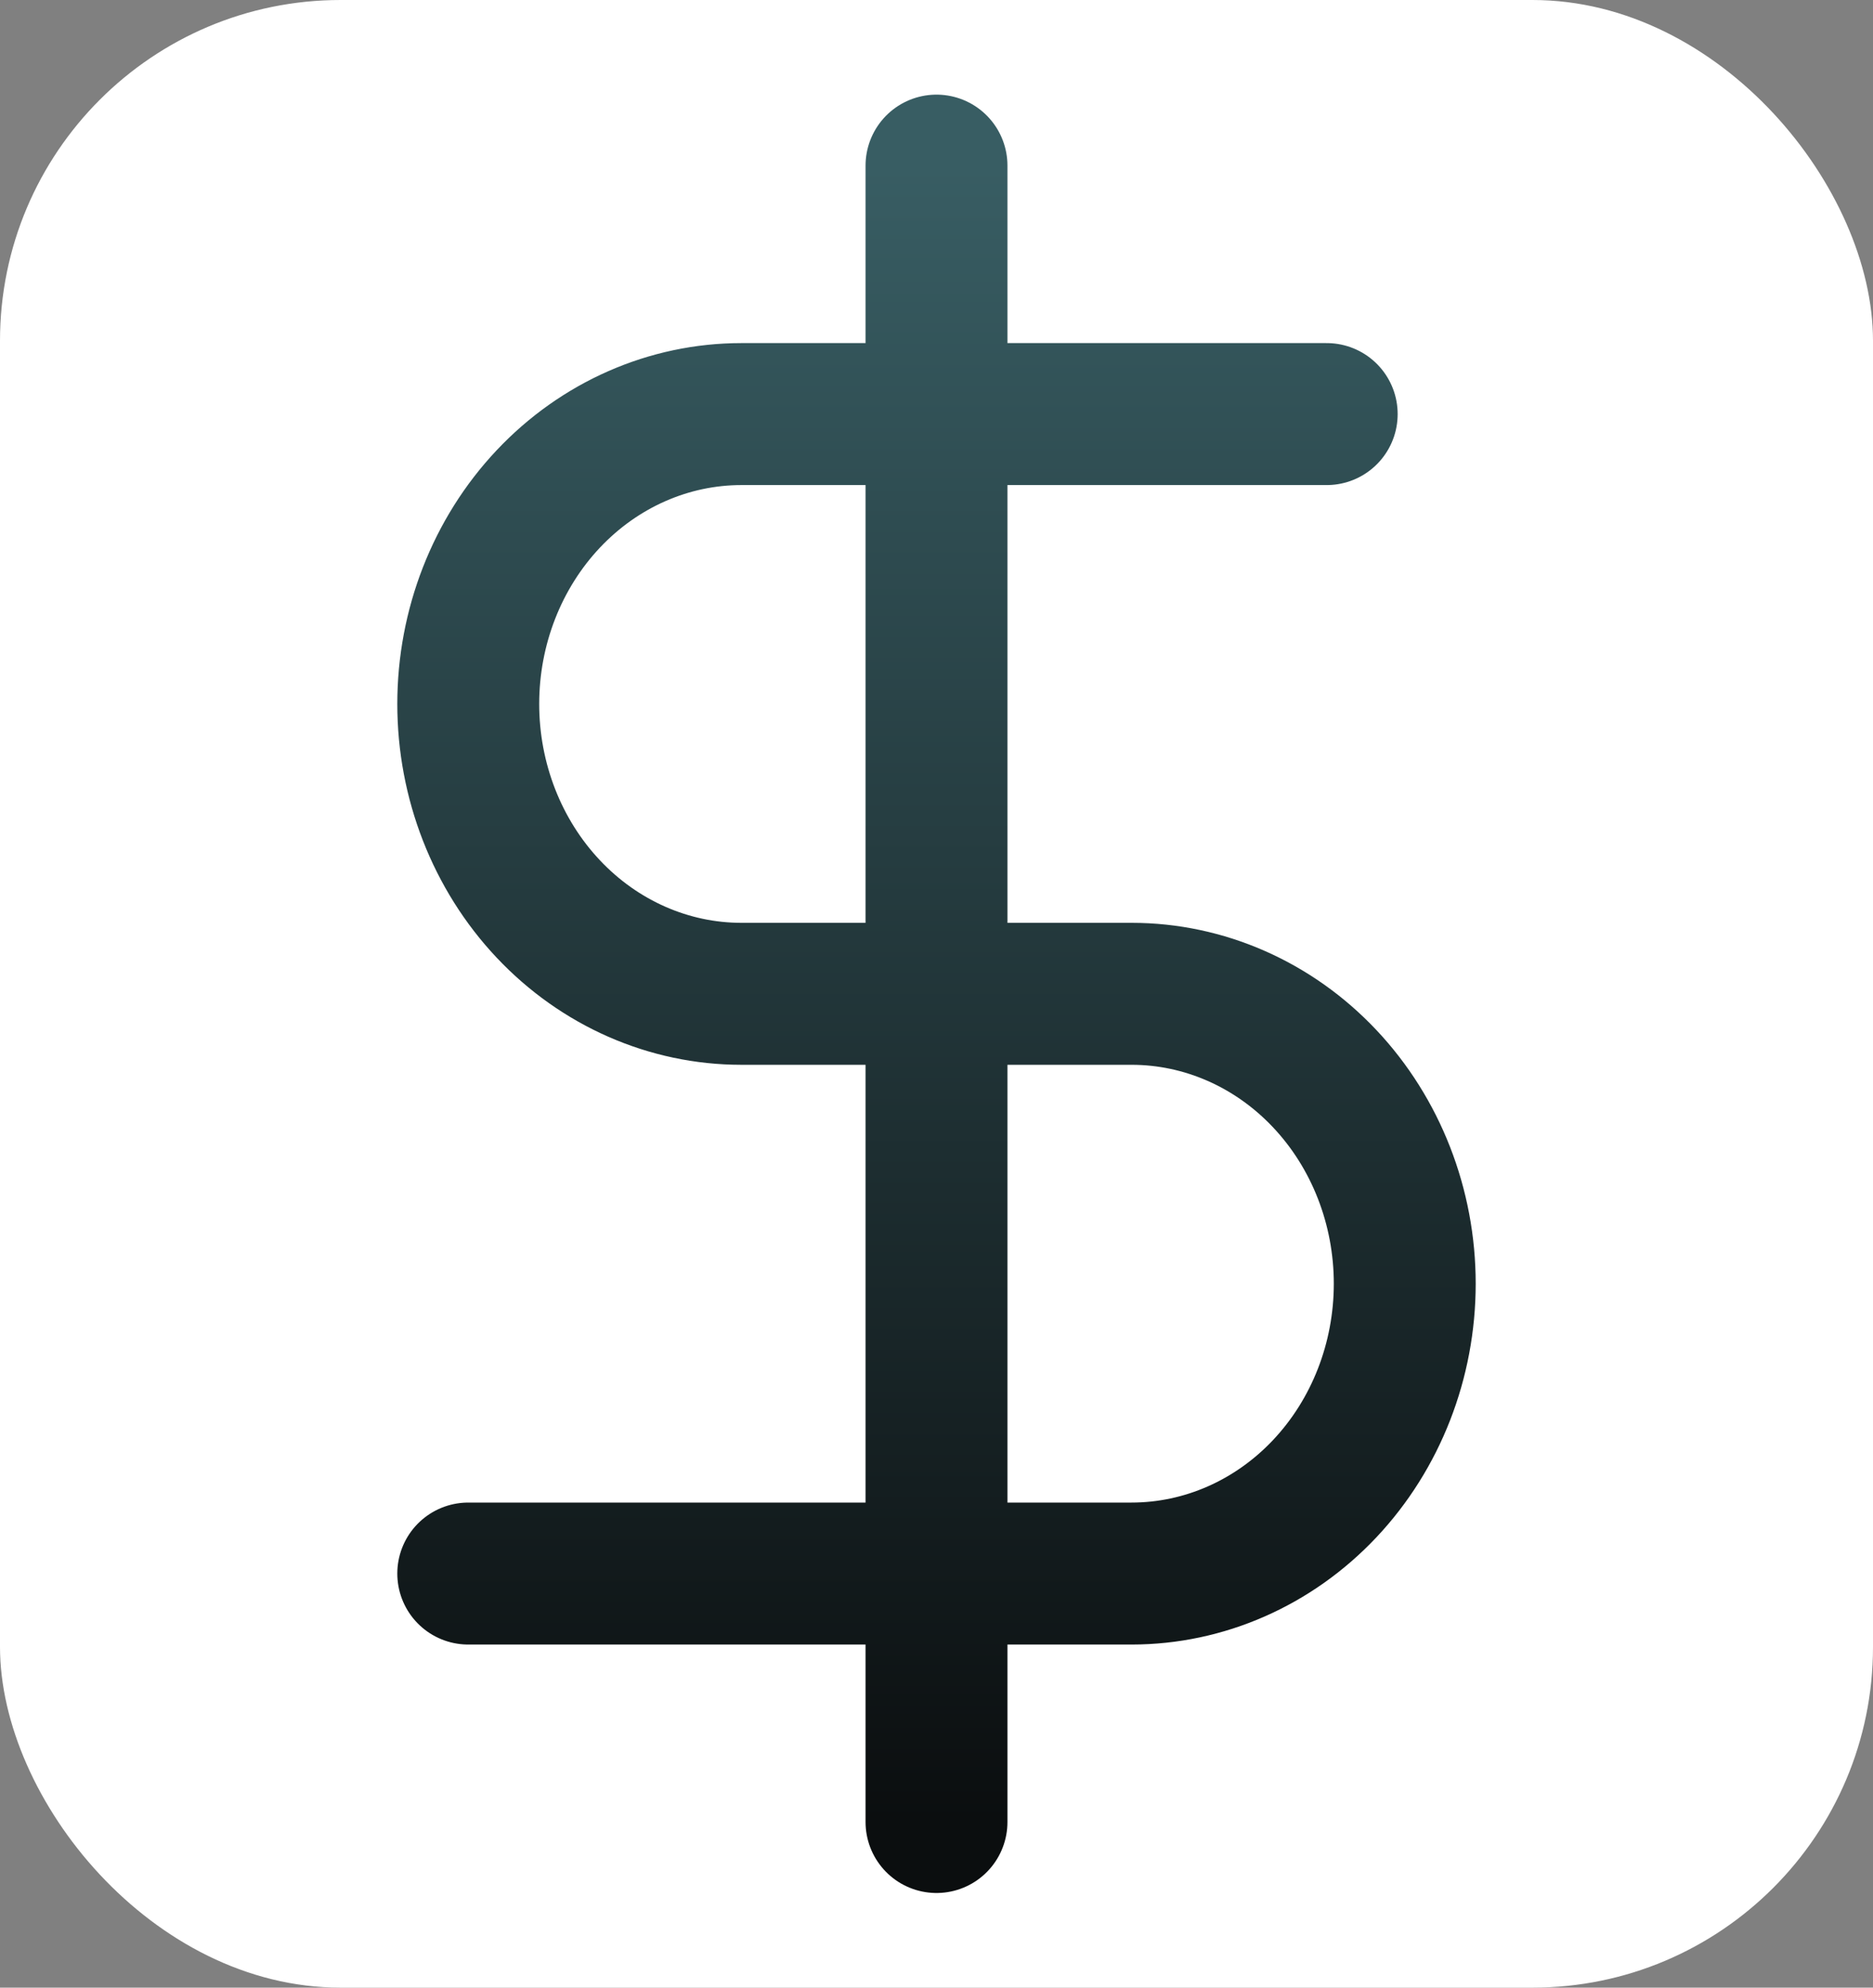
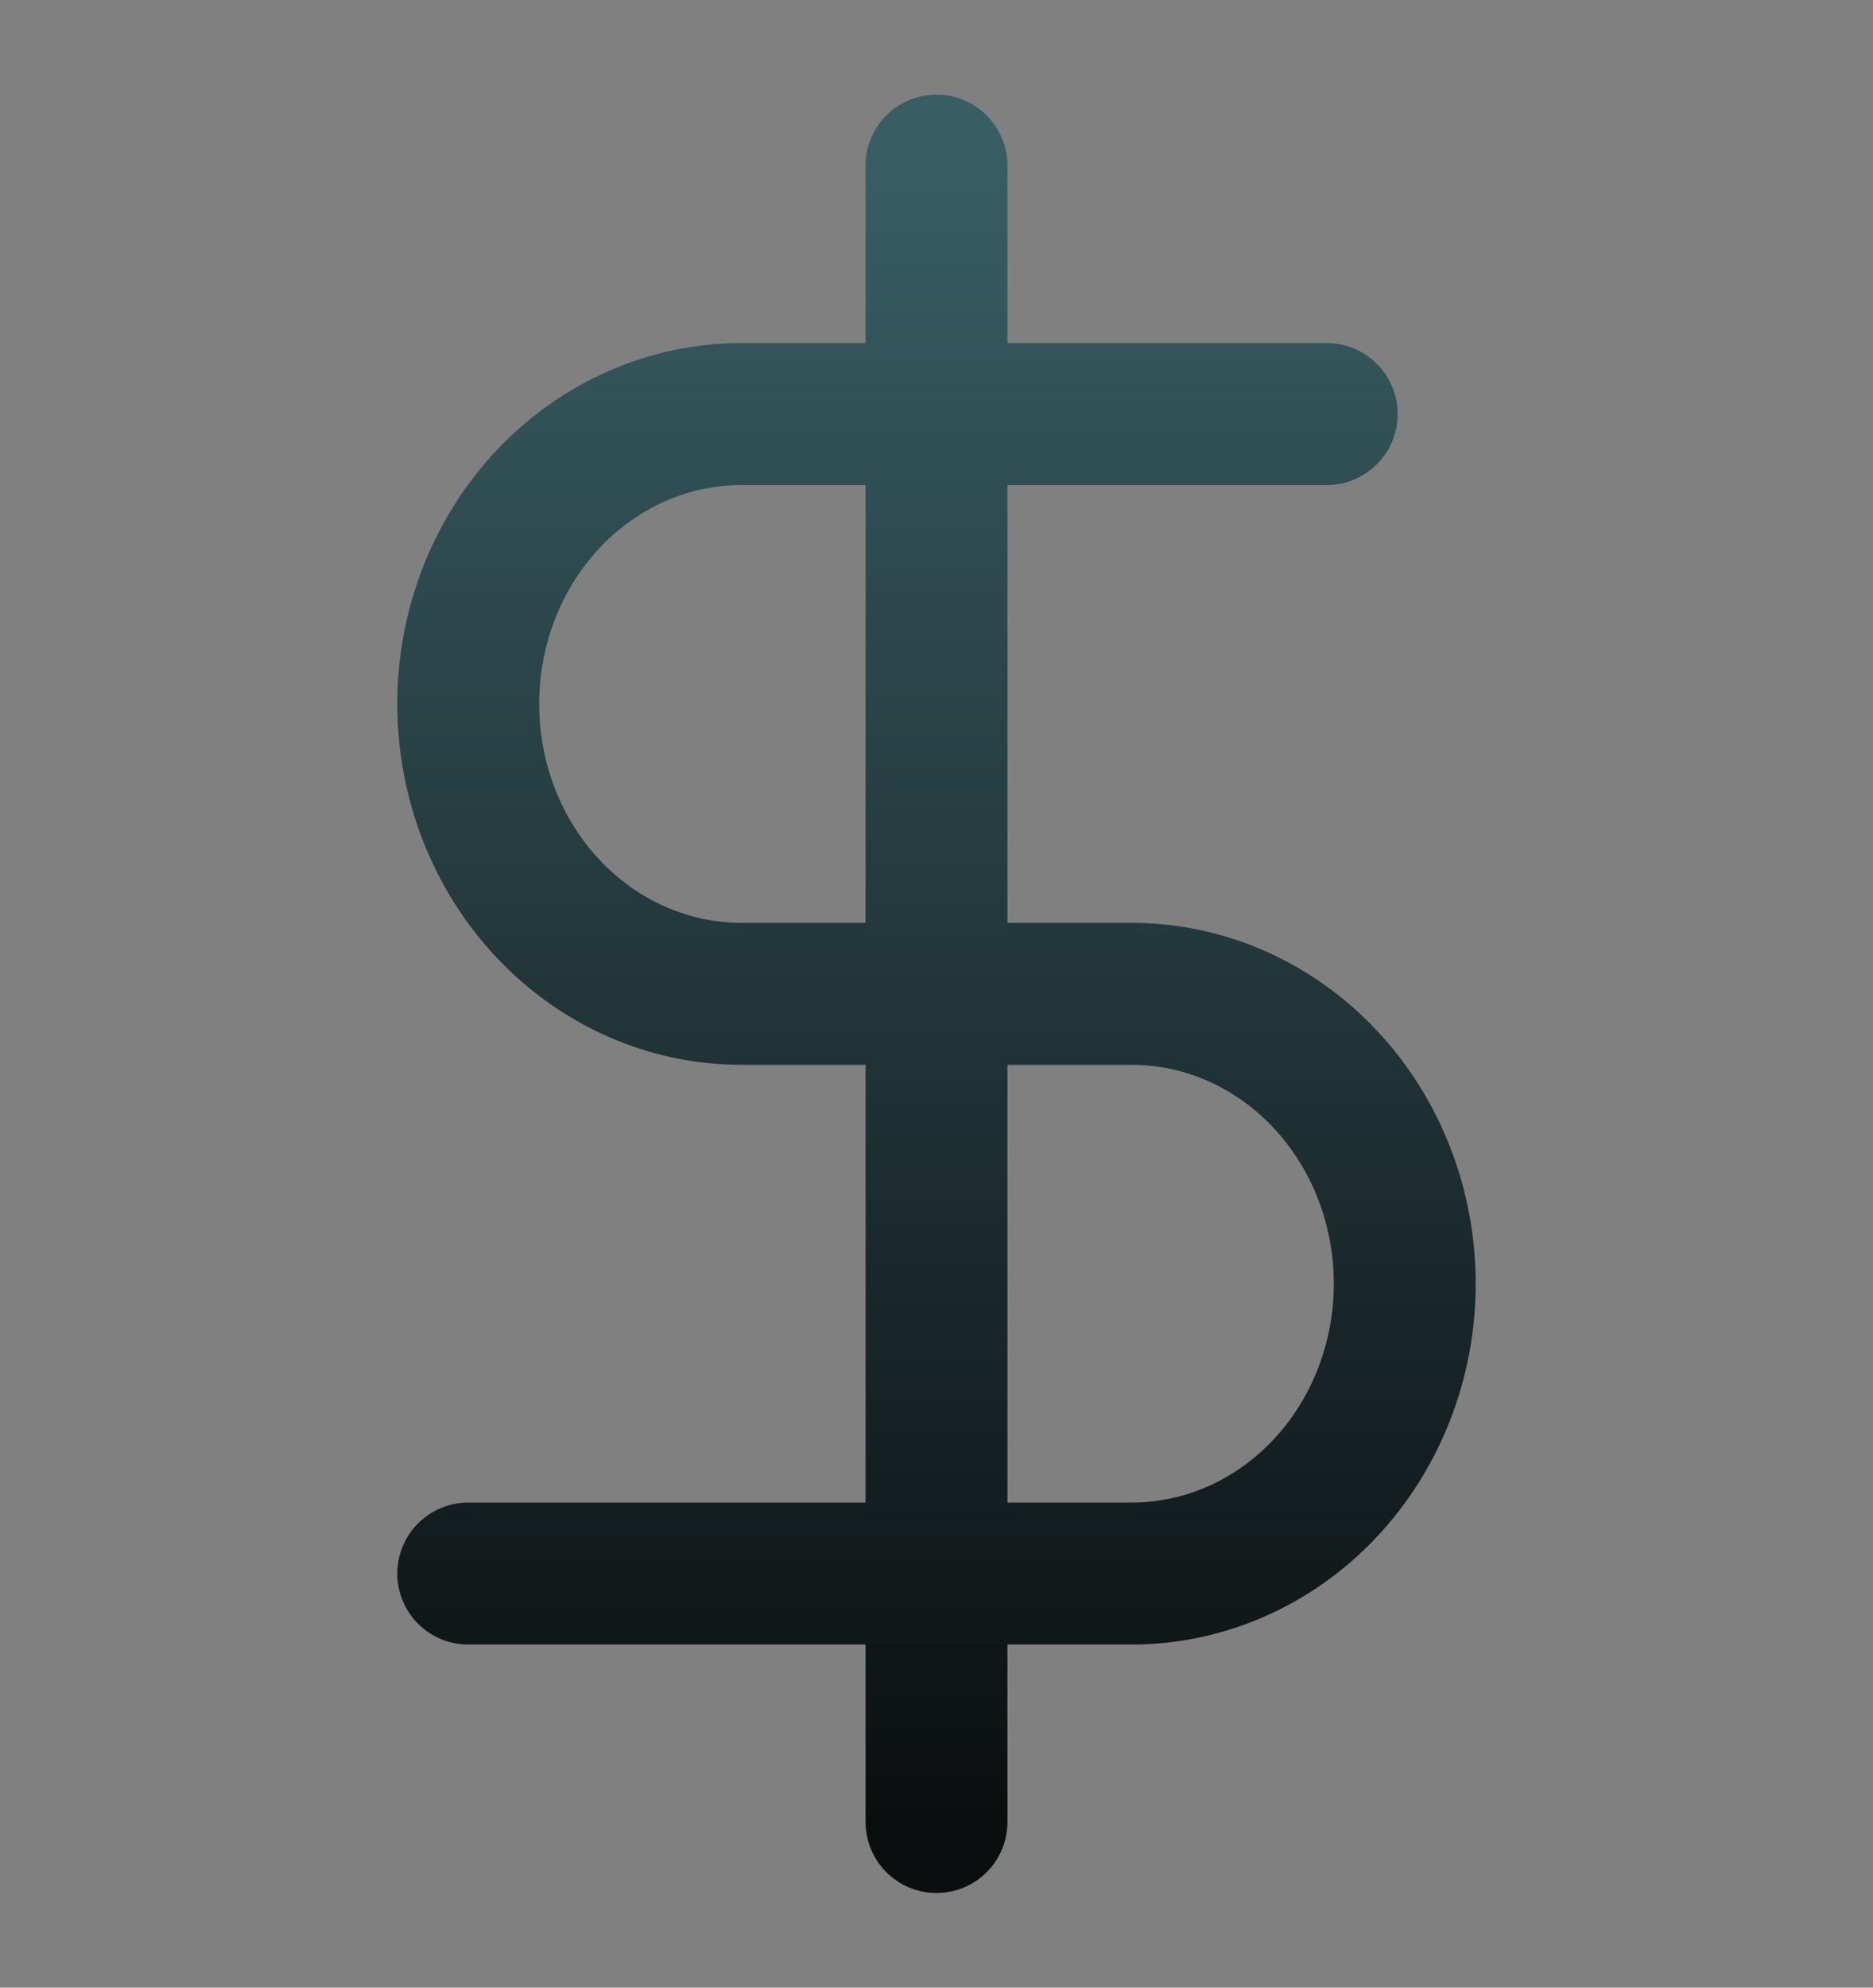
<svg xmlns="http://www.w3.org/2000/svg" width="66" height="70" viewBox="0 0 66 70" fill="none">
  <rect x="0" y="0" width="66" height="70" fill="#808080" stroke="none" />
-   <rect width="66" height="70" rx="12" fill="white" />
  <path d="M33 5.833V64.167M46.75 14.583H26.125C23.572 14.583 21.124 15.659 19.319 17.573C17.514 19.488 16.5 22.084 16.5 24.792C16.5 27.499 17.514 30.096 19.319 32.01C21.124 33.925 23.572 35 26.125 35H39.875C42.428 35 44.876 36.075 46.681 37.99C48.486 39.904 49.5 42.501 49.5 45.208C49.5 47.916 48.486 50.512 46.681 52.427C44.876 54.341 42.428 55.417 39.875 55.417H16.5" stroke="url(#paint0_linear_68_144)" stroke-width="5" stroke-linecap="round" stroke-linejoin="round" />
  <defs>
    <linearGradient id="paint0_linear_68_144" x1="33" y1="5.833" x2="33" y2="64.167" gradientUnits="userSpaceOnUse">
      <stop stop-color="#385D63" />
      <stop offset="1" stop-color="#0B0E0F" />
    </linearGradient>
  </defs>
</svg>